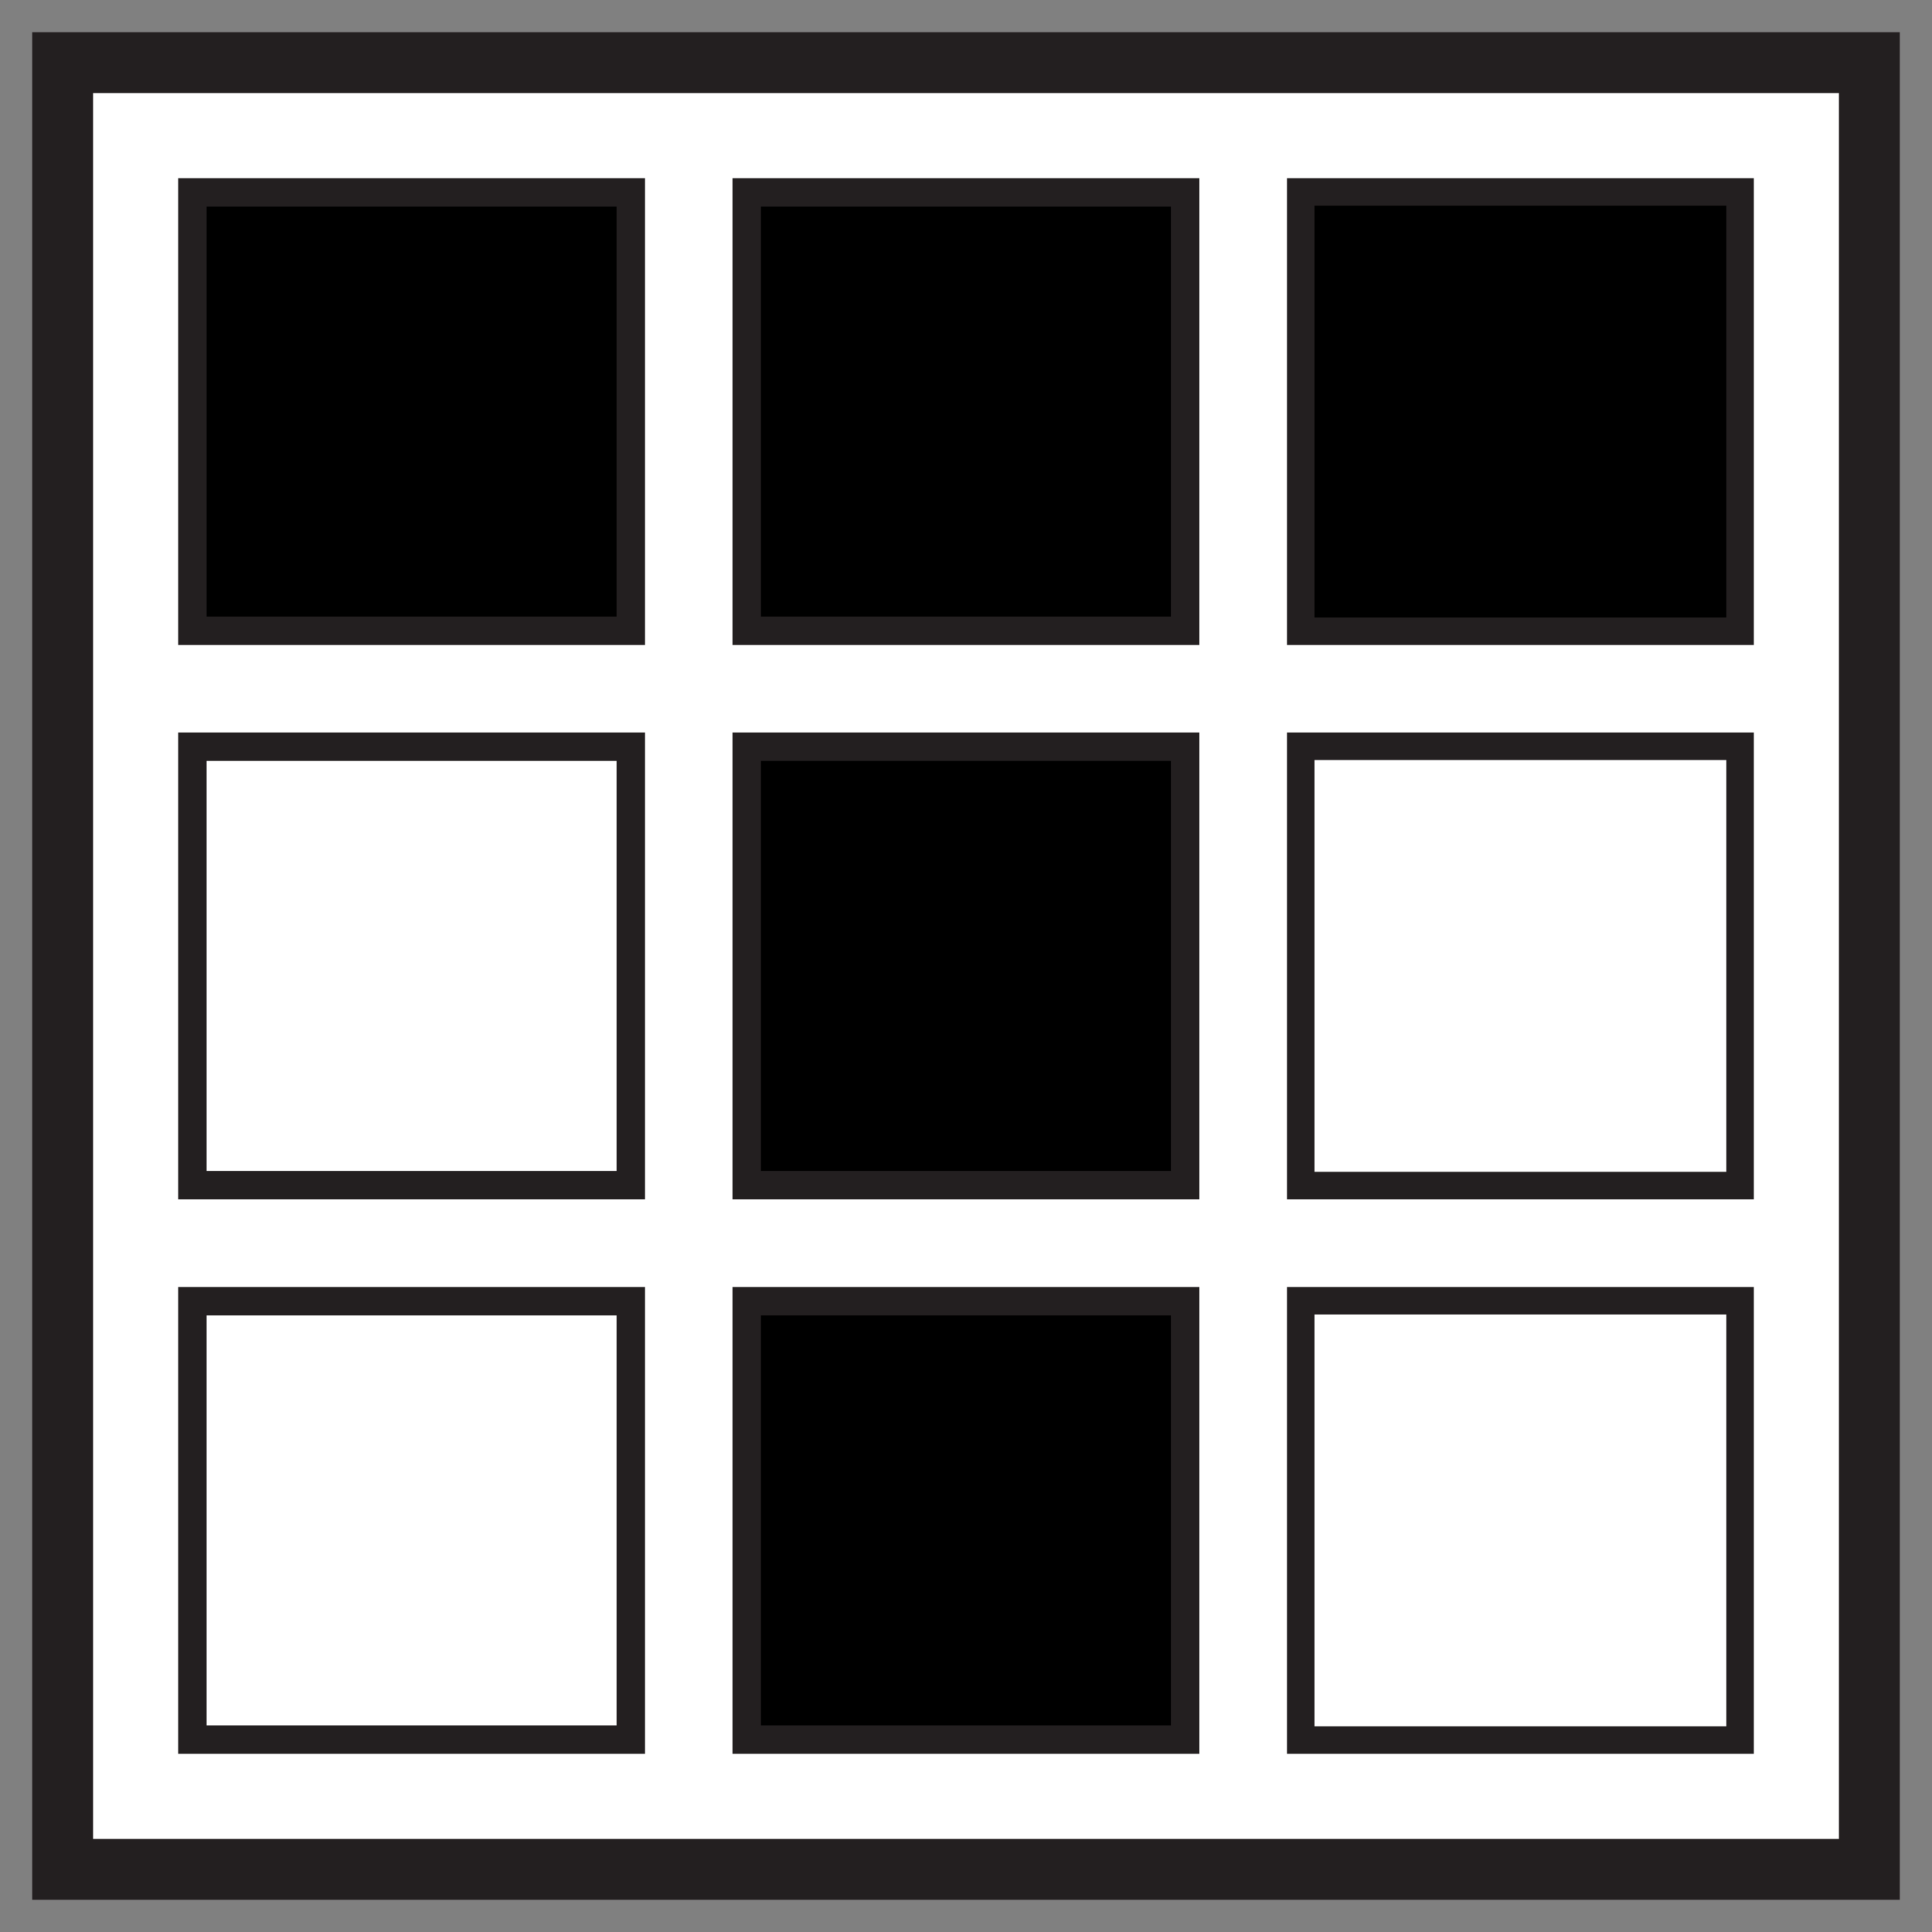
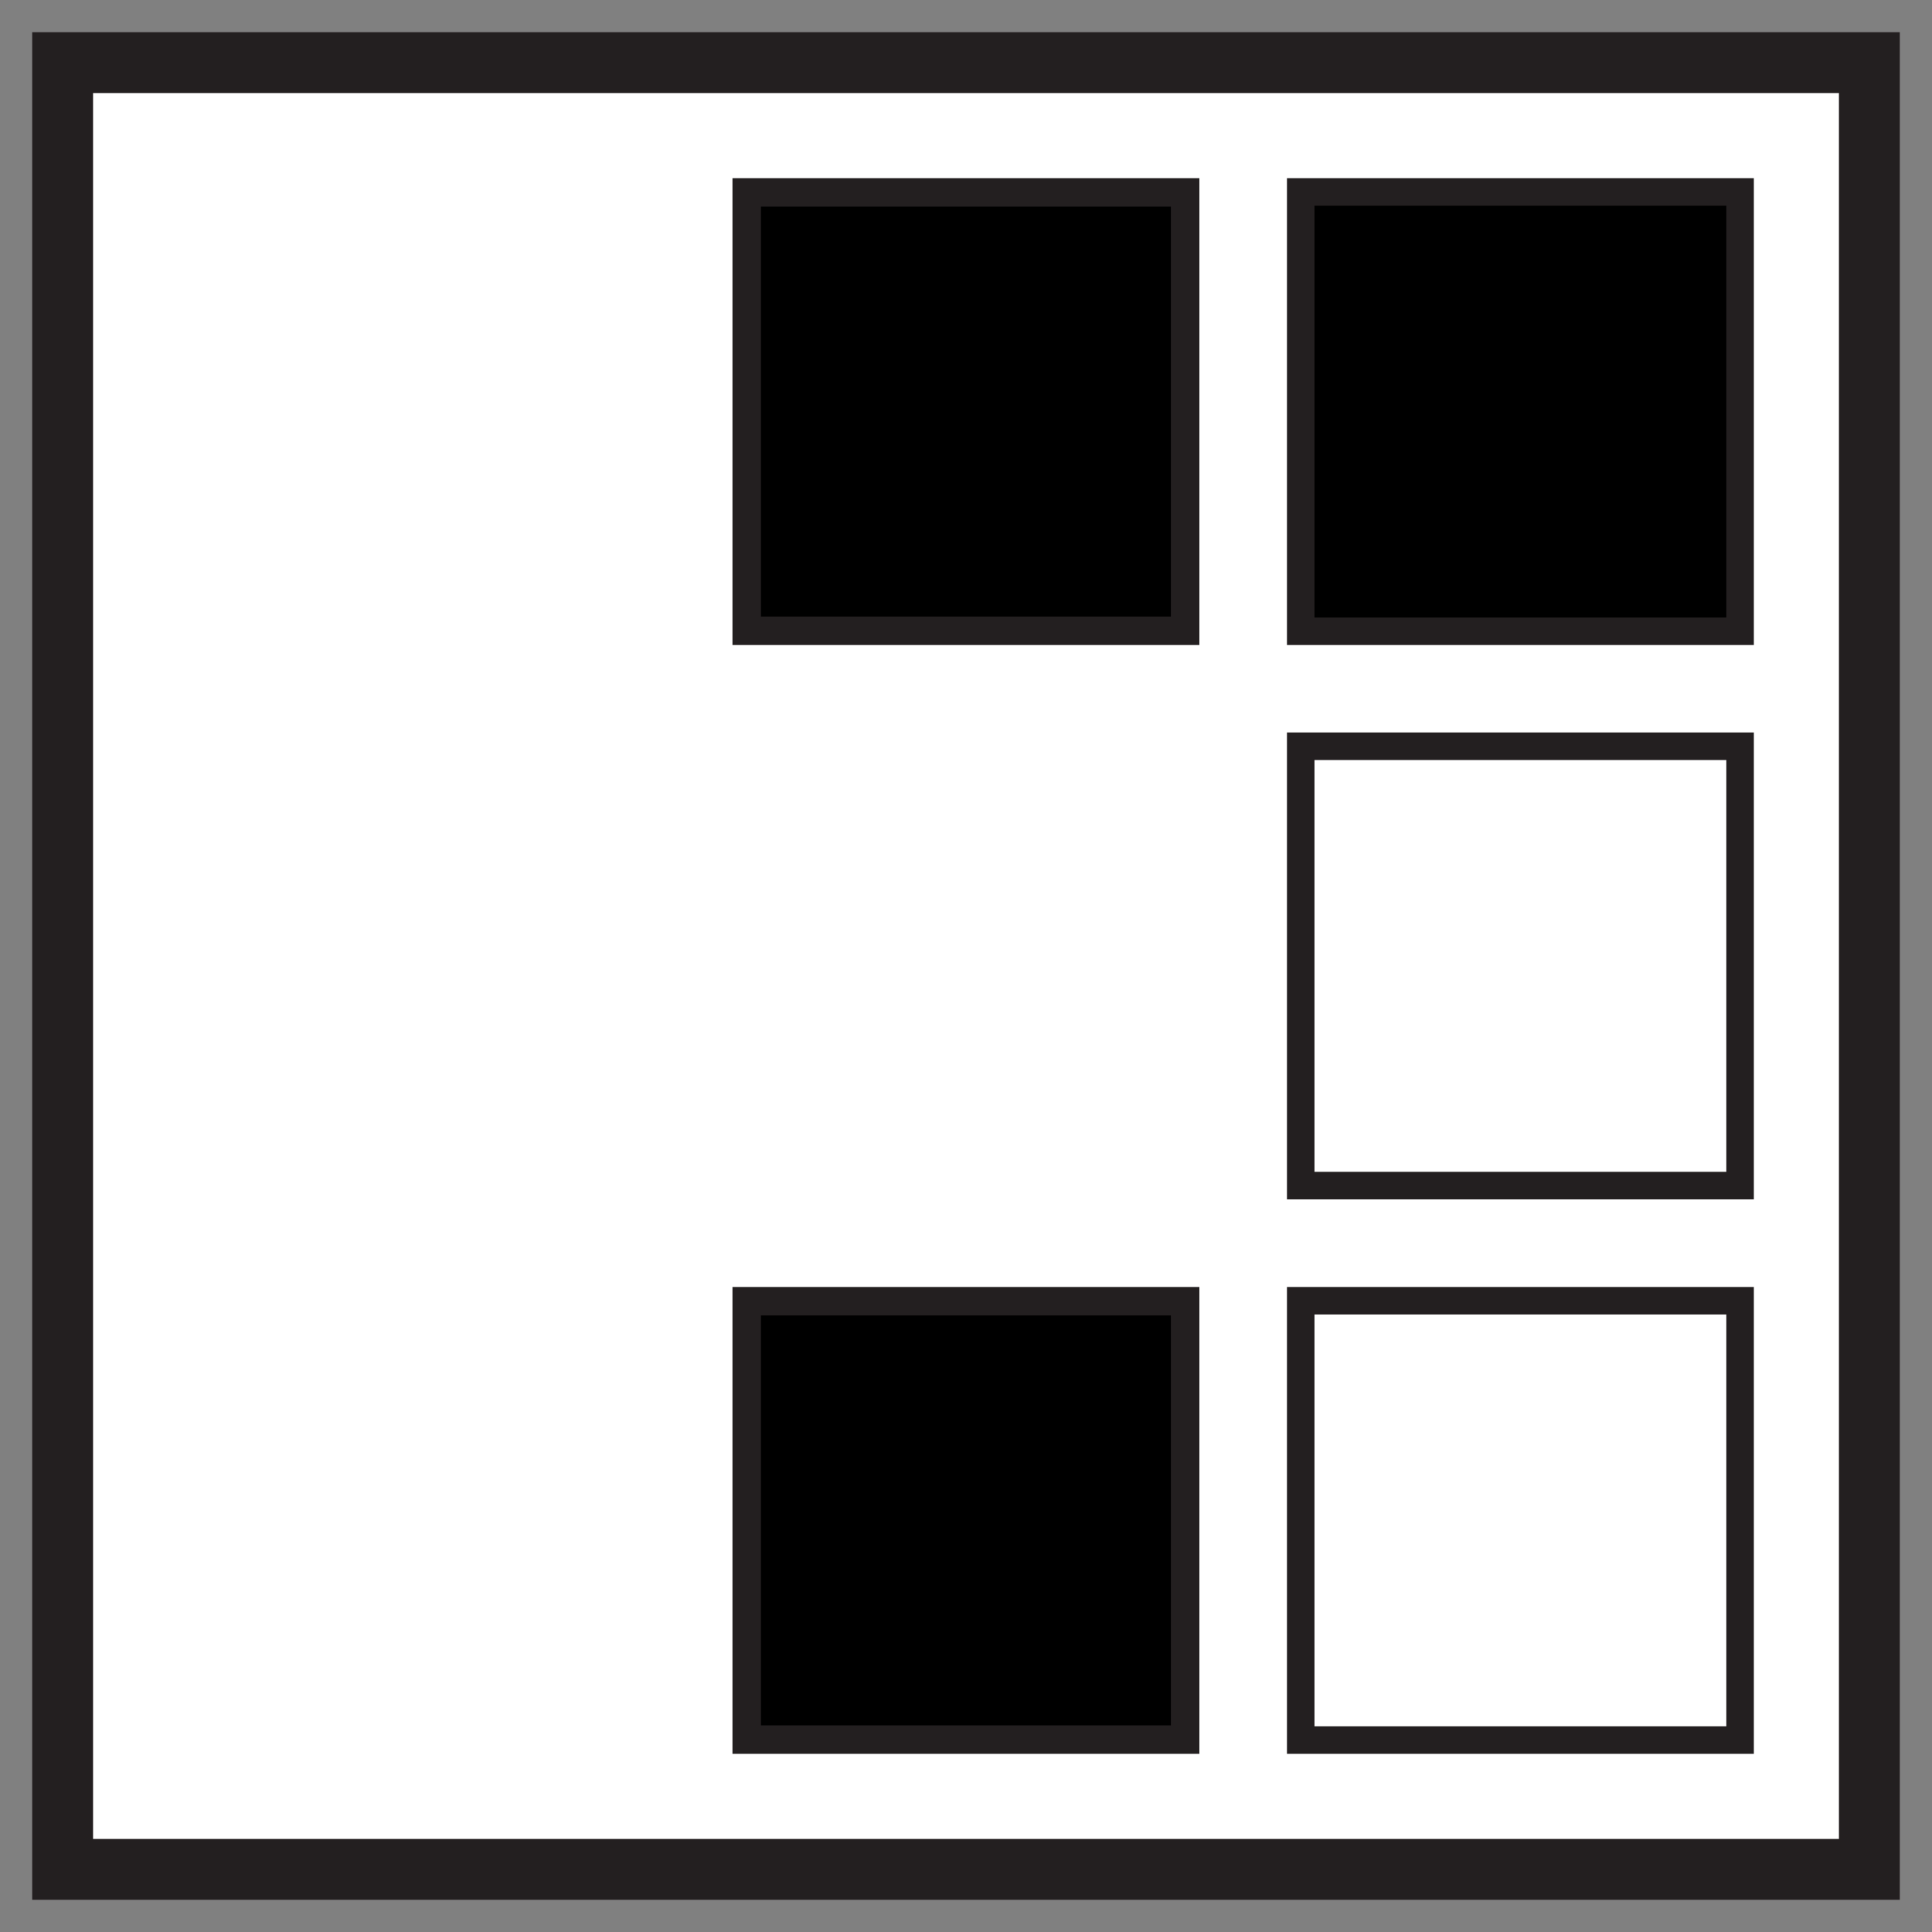
<svg xmlns="http://www.w3.org/2000/svg" xmlns:ns1="http://sodipodi.sourceforge.net/DTD/sodipodi-0.dtd" xmlns:ns2="http://www.inkscape.org/namespaces/inkscape" width="120" height="120" viewBox="0 0 12 12" version="1.1" id="svg1" ns1:docname="favicon.svg" ns2:version="1.3.2 (091e20e, 2023-11-25, custom)" ns2:export-filename="T-logo-2024-1.png" ns2:export-xdpi="96" ns2:export-ydpi="96">
  <rect x="0" y="0" width="12" height="12" fill="#808080" stroke="none" />
  <ns1:namedview id="namedview1" pagecolor="#ffffff" bordercolor="#666666" borderopacity="1.0" ns2:showpageshadow="2" ns2:pageopacity="0.0" ns2:pagecheckerboard="false" ns2:deskcolor="#d1d1d1" ns2:document-units="mm" shape-rendering="crispEdges" ns2:zoom="4" ns2:cx="65.875" ns2:cy="75.375" ns2:window-width="2400" ns2:window-height="1271" ns2:window-x="-9" ns2:window-y="-9" ns2:window-maximized="1" ns2:current-layer="layer1" ns2:export-bgcolor="#ffffffff" />
  <defs id="defs1" />
  <g ns2:label="Слой 1" ns2:groupmode="layer" id="layer1">
    <rect style="fill:#ffffff;stroke:#231f20;stroke-width:0.378;stroke-linecap:round;stroke-dasharray:none;fill-opacity:1" id="rect2" width="11.222" height="11.222" x="0.389" y="0.389" />
-     <rect style="fill:#000000;fill-opacity:1;stroke:#231f20;stroke-width:0.177;stroke-linecap:round;stroke-dasharray:none" id="rect3" width="2.723" height="2.723" x="1.195" y="1.195" />
    <rect style="fill:#000000;fill-opacity:1;stroke:#231f20;stroke-width:0.177;stroke-linecap:round;stroke-dasharray:none" id="rect3-9" width="2.723" height="2.723" x="4.638" y="1.195" />
    <rect style="fill:#000000;fill-opacity:1;stroke:#231f20;stroke-width:0.171;stroke-linecap:round;stroke-dasharray:none" id="rect3-2" width="2.729" height="2.729" x="8.079" y="1.192" />
-     <rect style="fill:none;stroke:#231f20;stroke-width:0.177;stroke-linecap:round;stroke-dasharray:none" id="rect3-4" width="2.723" height="2.723" x="1.195" y="4.638" />
-     <rect style="fill:#000000;fill-opacity:1;stroke:#231f20;stroke-width:0.177;stroke-linecap:round;stroke-dasharray:none" id="rect3-9-8" width="2.723" height="2.723" x="4.638" y="4.638" />
    <rect style="fill:none;stroke:#231f20;stroke-width:0.171;stroke-linecap:round;stroke-dasharray:none" id="rect3-2-3" width="2.729" height="2.729" x="8.079" y="4.635" />
-     <rect style="fill:none;stroke:#231f20;stroke-width:0.177;stroke-linecap:round;stroke-dasharray:none" id="rect3-5" width="2.723" height="2.723" x="1.195" y="8.082" />
    <rect style="fill:#000000;fill-opacity:1;stroke:#231f20;stroke-width:0.177;stroke-linecap:round;stroke-dasharray:none" id="rect3-9-5" width="2.723" height="2.723" x="4.638" y="8.082" />
    <rect style="fill:none;stroke:#231f20;stroke-width:0.171;stroke-linecap:round;stroke-dasharray:none" id="rect3-2-1" width="2.729" height="2.729" x="8.079" y="8.079" />
  </g>
</svg>